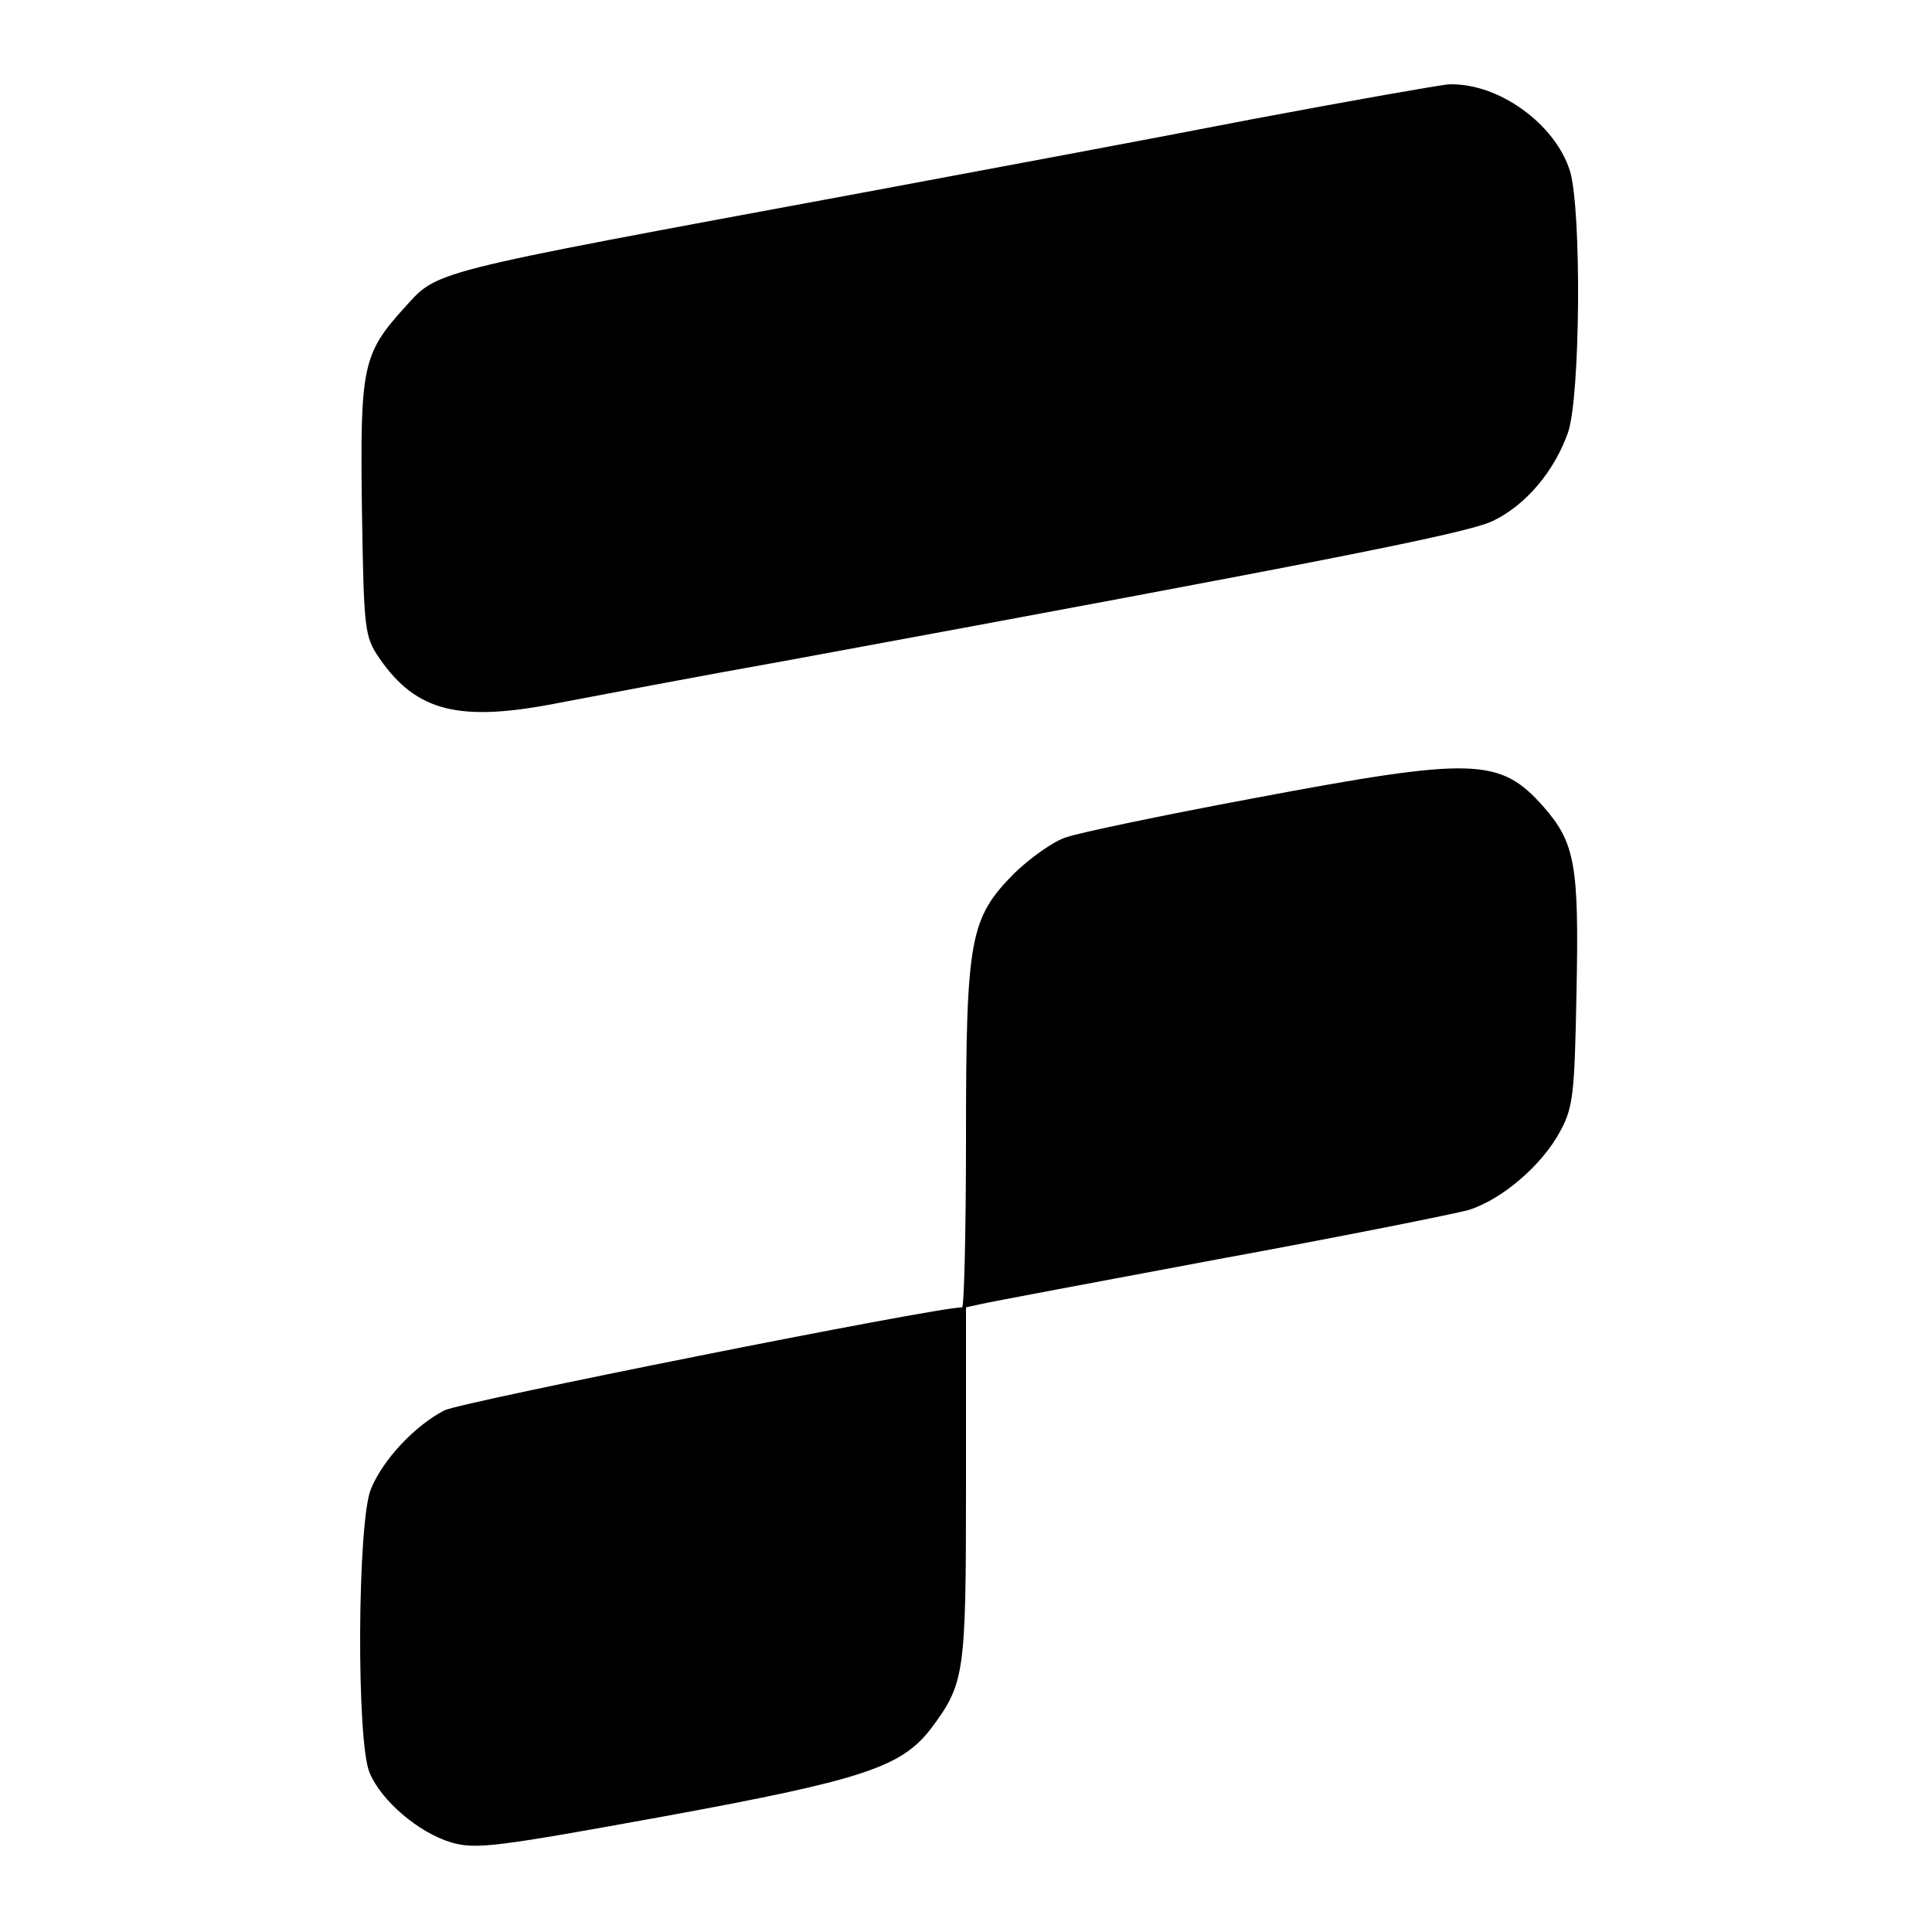
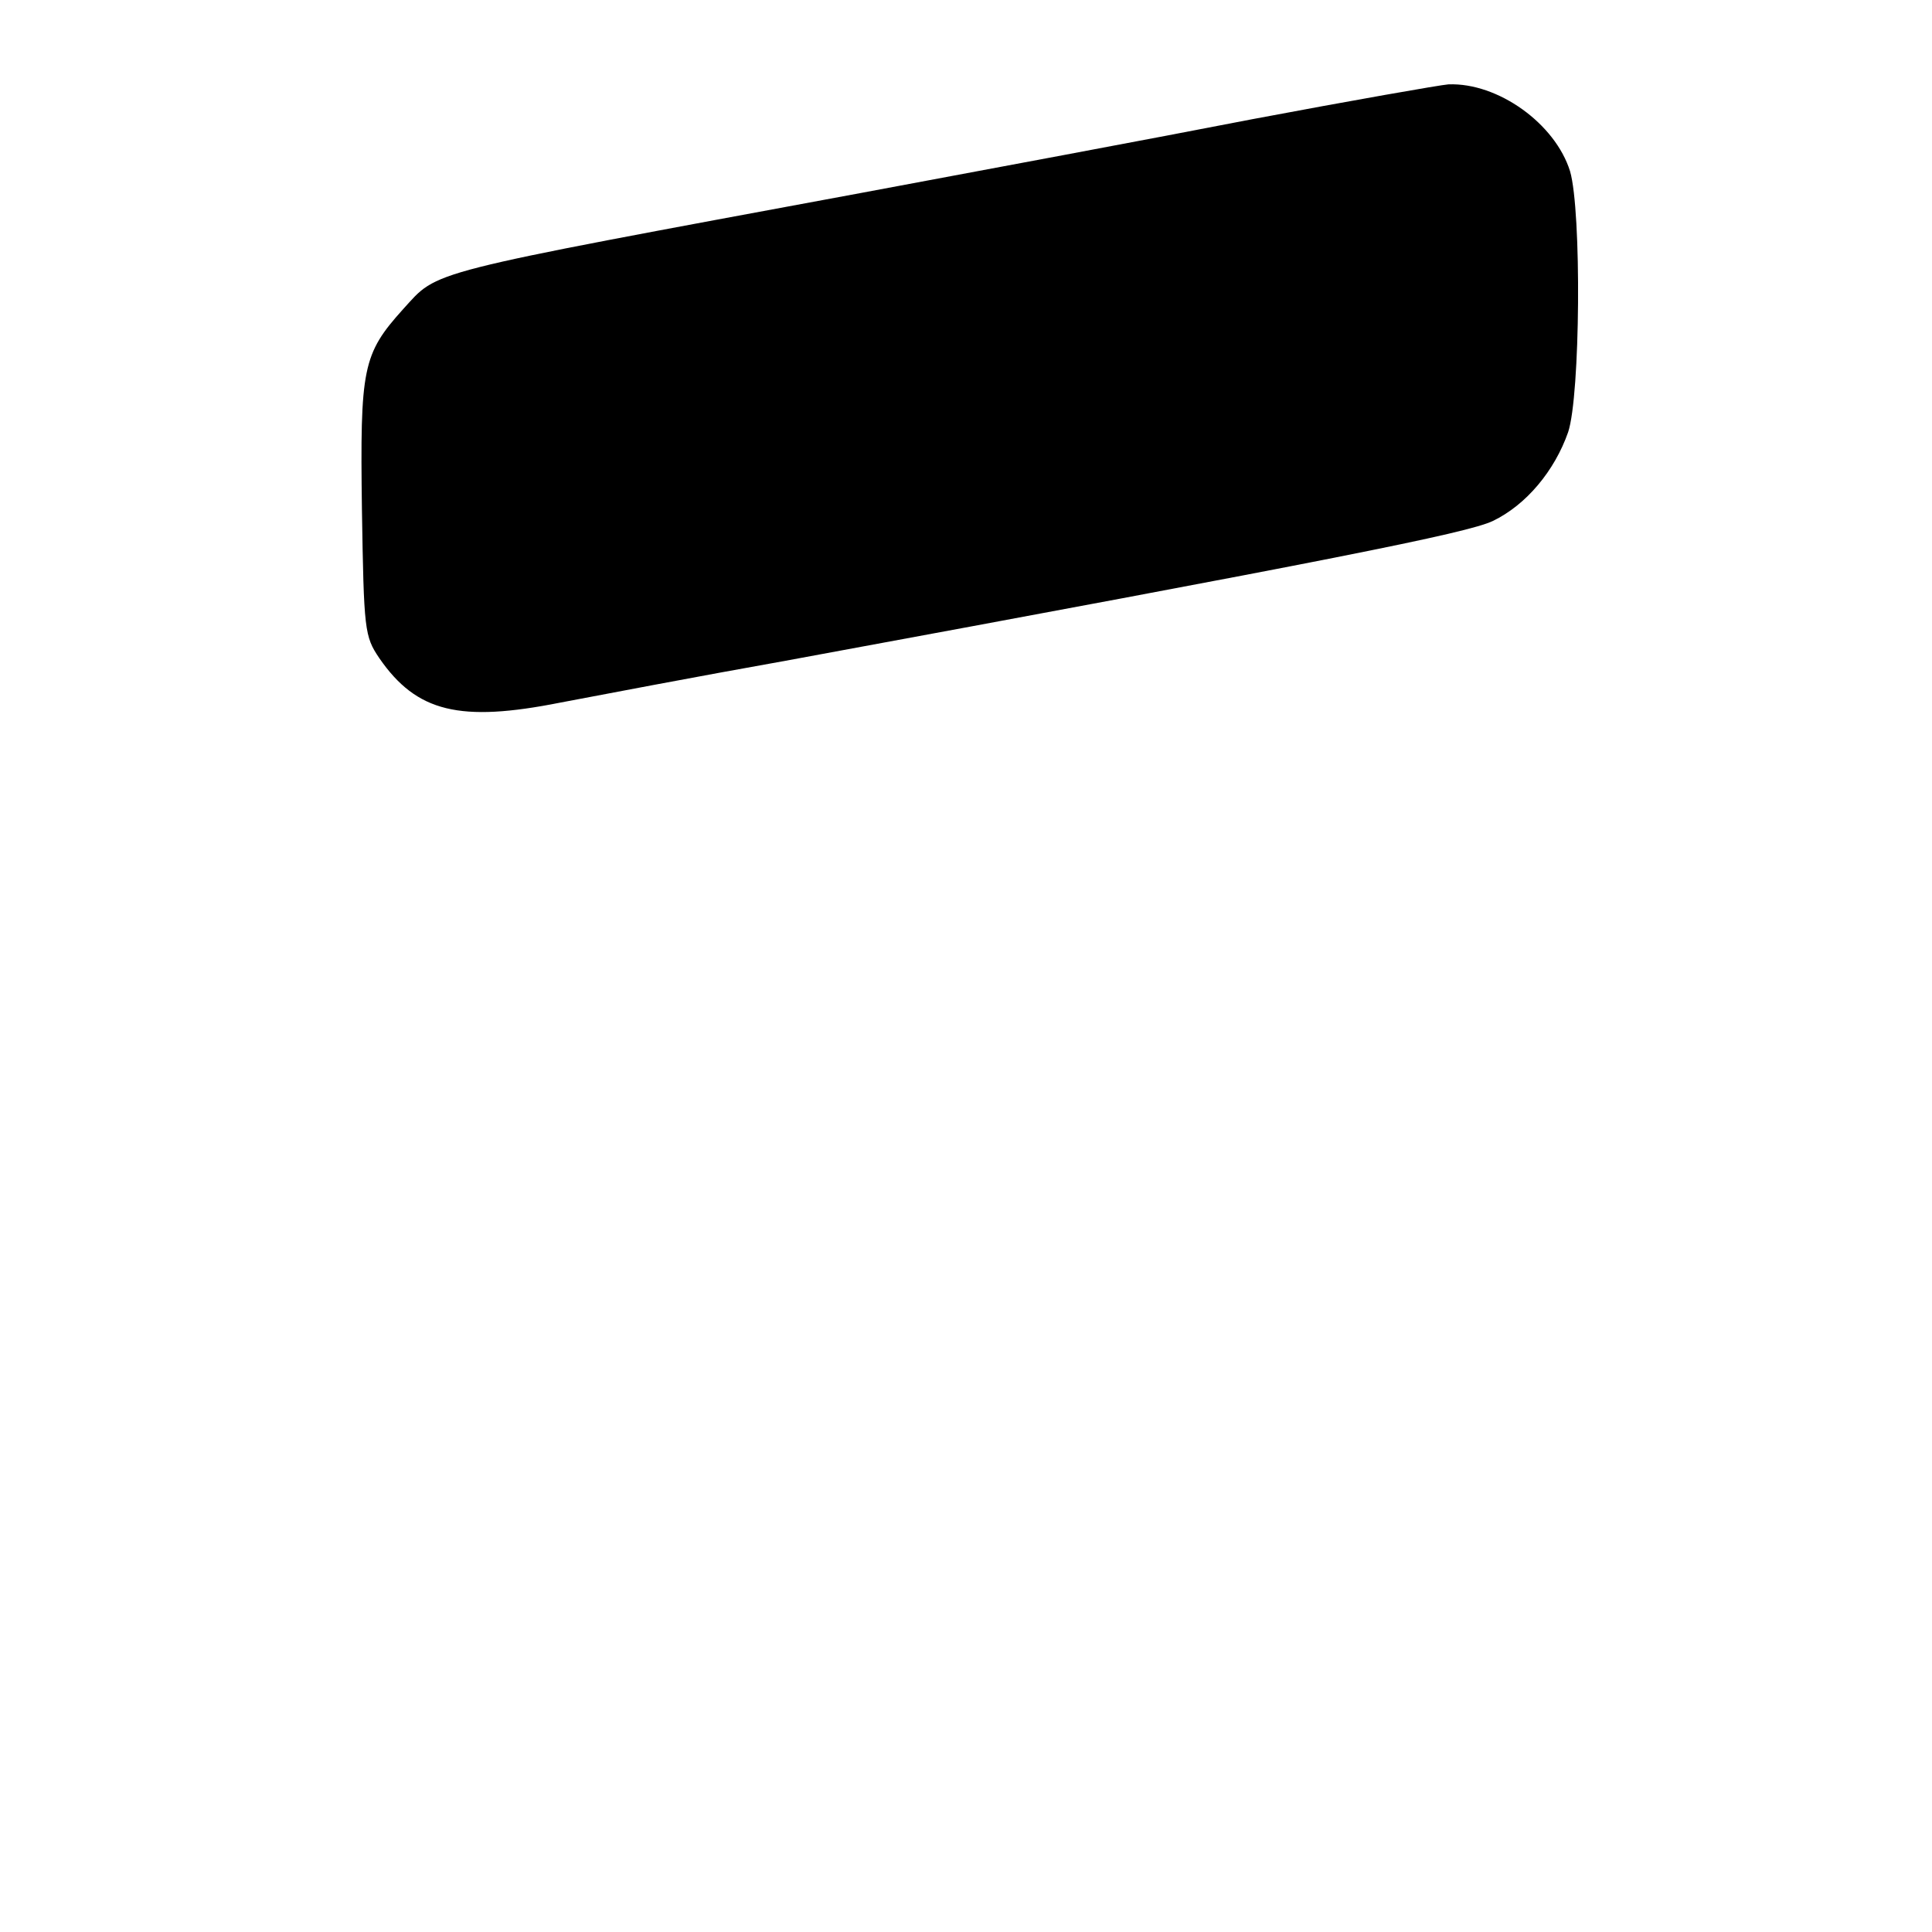
<svg xmlns="http://www.w3.org/2000/svg" version="1.0" width="300pt" height="300pt" viewBox="0 0 300 300" preserveAspectRatio="xMidYMid meet">
  <g transform="translate(0,300) scale(0.1,-0.1)" fill="#000000" stroke="none">
    <path d="M1945 2815 c-154 -30 -428 -81 -610 -115 -685 -127 -653 -119 -709 -180 -63 -70 -67 -91 -64 -311 3 -188 4 -197 27 -231 58 -84 125 -100 281 -69 58 11 215 41 350 65 846 156 1058 198 1098 217 52 25 96 78 117 138 19 57 21 343 3 405 -23 74 -112 138 -189 135 -13 -1 -150 -25 -304 -54z" />
-     <path d="M1944 1760 c-139 -26 -268 -53 -288 -60 -20 -6 -56 -32 -81 -56 -69 -70 -75 -100 -75 -411 0 -145 -3 -263 -6 -263 -41 0 -778 -147 -804 -160 -46 -24 -95 -76 -114 -122 -21 -50 -23 -392 -2 -441 18 -43 76 -93 127 -108 37 -11 69 -7 327 40 312 57 371 77 417 136 53 71 55 83 55 379 l0 276 23 5 c12 3 178 34 370 70 191 35 365 70 387 76 52 16 115 70 143 123 20 37 22 58 25 216 4 196 -2 231 -51 287 -68 77 -108 78 -453 13z" />
  </g>
</svg>